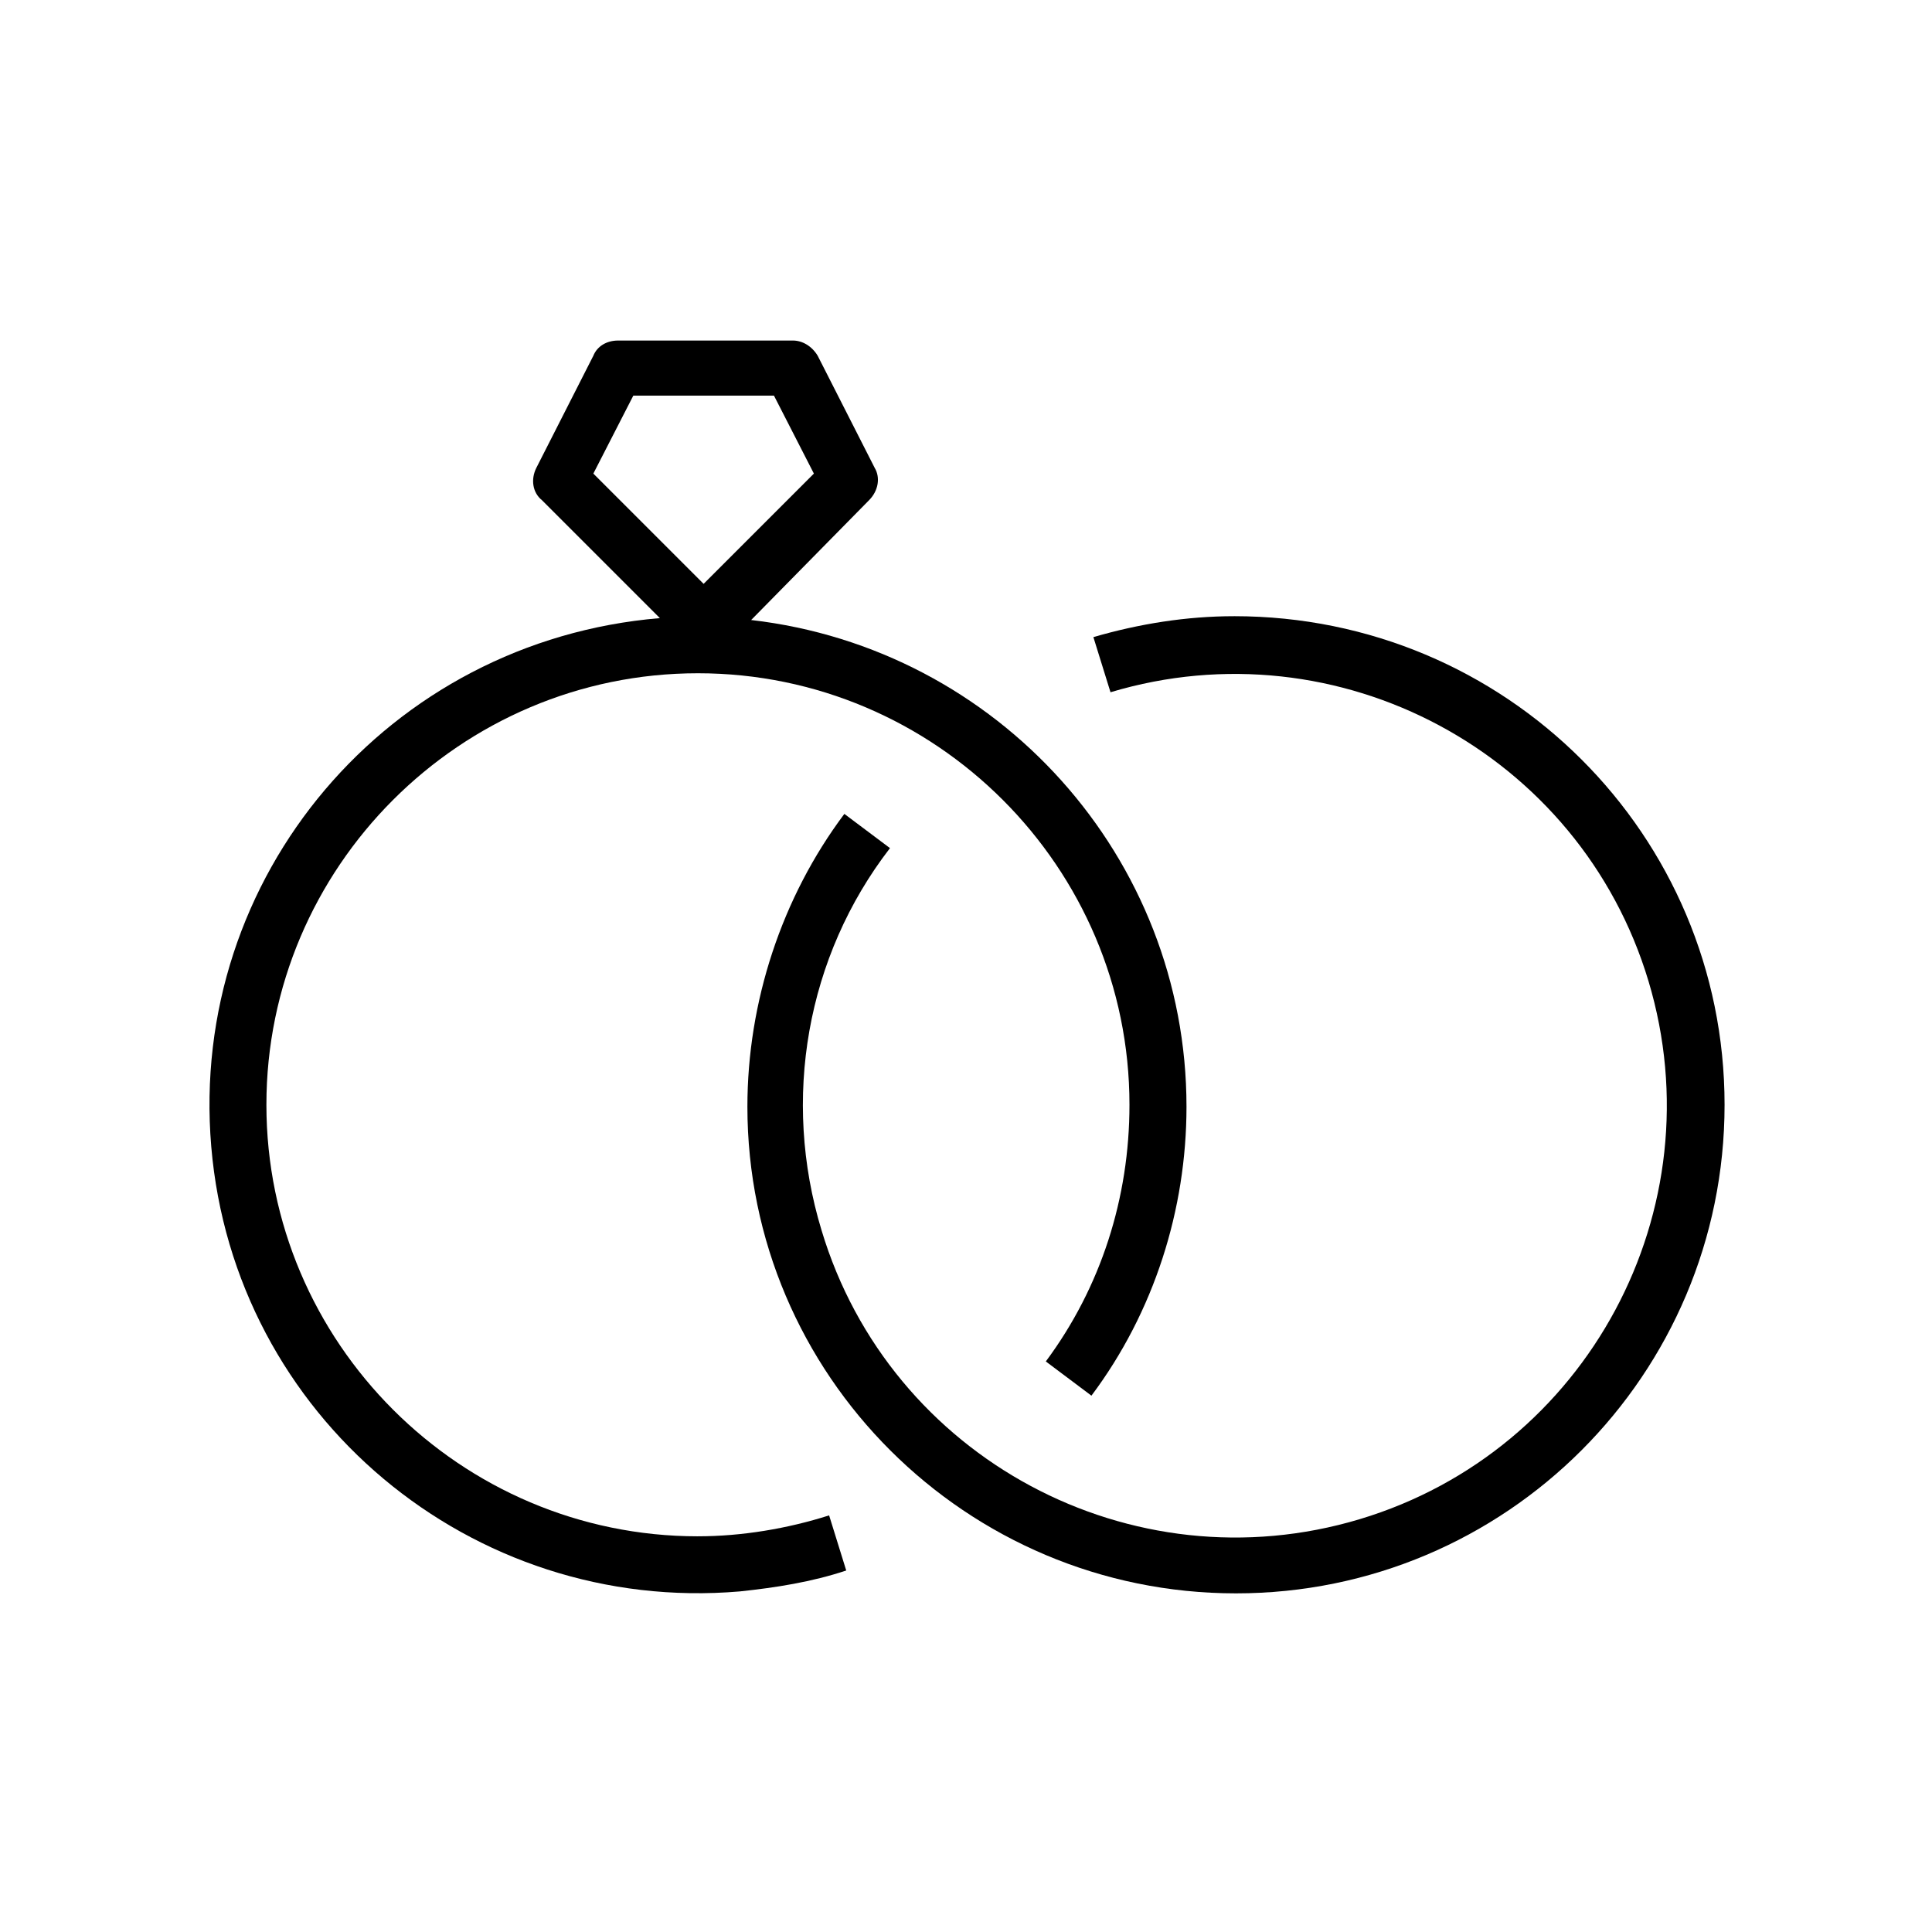
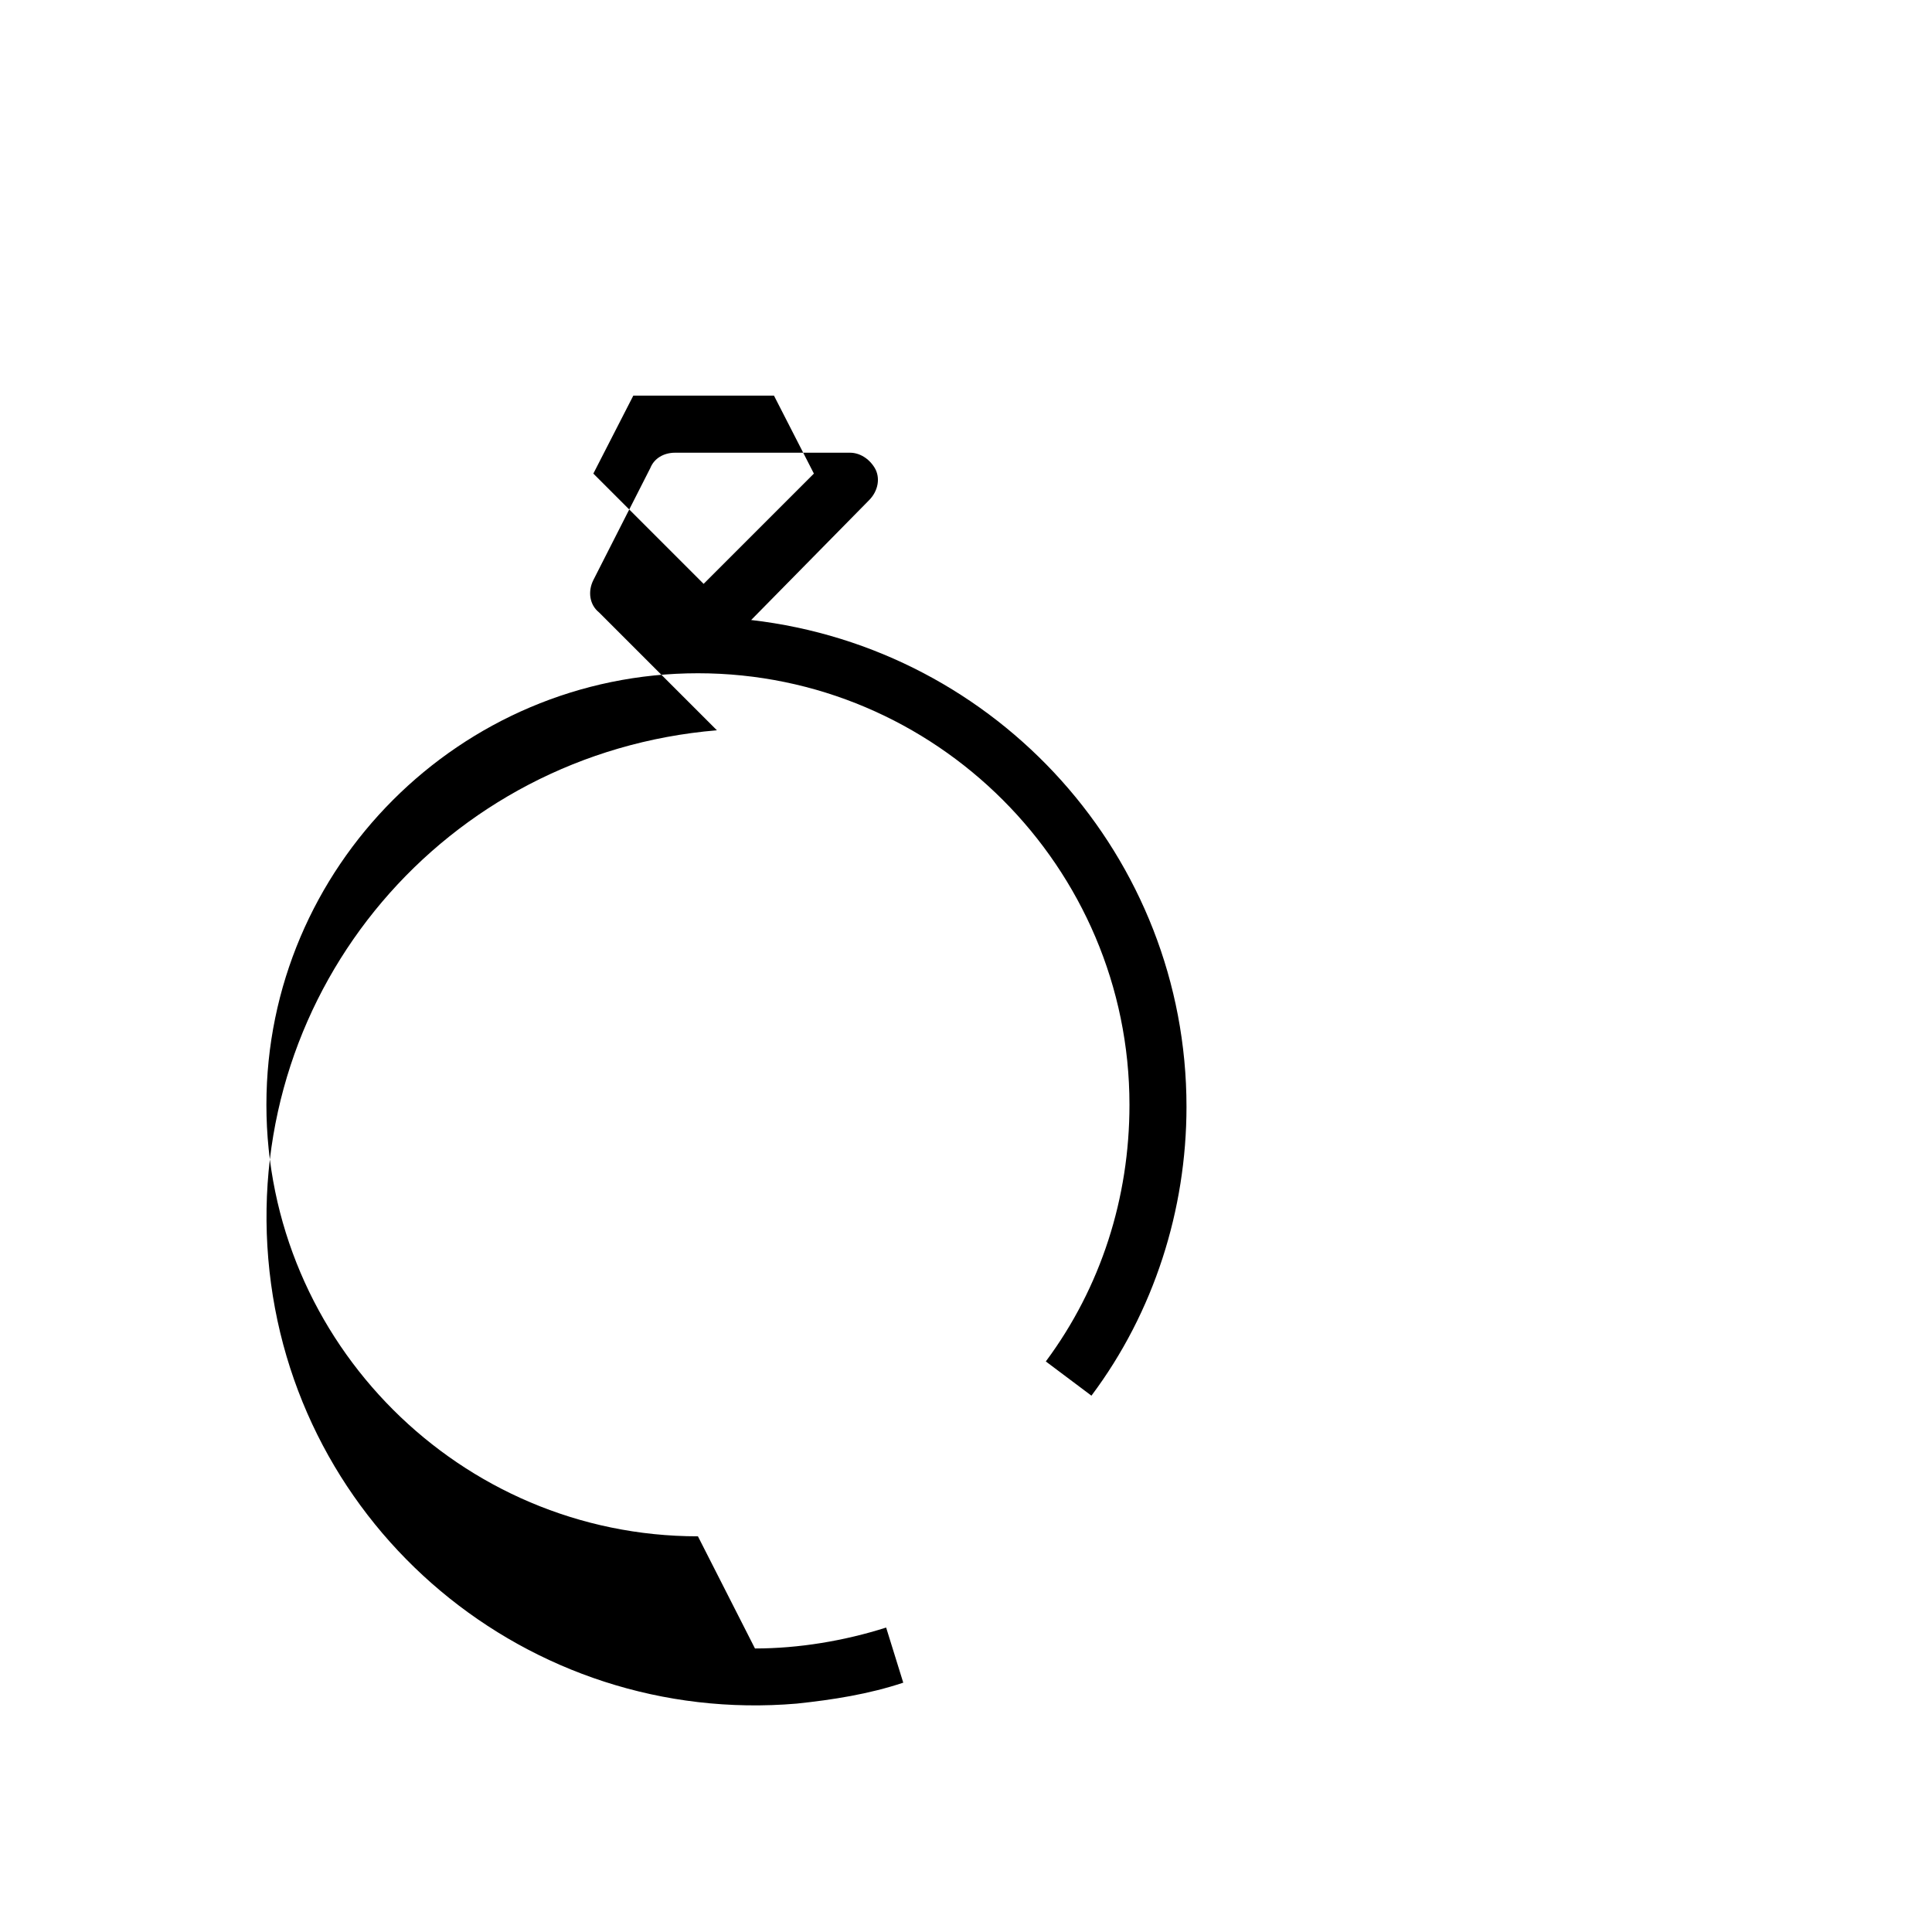
<svg xmlns="http://www.w3.org/2000/svg" fill="#000000" width="800px" height="800px" version="1.1" viewBox="144 144 512 512">
  <g>
-     <path d="m328.96 551.14c-62.977 0-114.36-51.387-114.36-114.36 0-62.977 51.387-114.36 114.36-114.36 62.977 0 114.36 51.387 114.36 114.36 0 24.688-7.559 48.367-22.168 68.016l12.09 9.07c16.625-22.168 25.191-49.375 25.191-76.578 0-66-49.879-121.42-115.37-128.98l31.234-31.738c2.519-2.519 3.023-6.047 1.512-8.566l-15.113-29.727c-1.512-2.519-4.031-4.031-6.551-4.031h-46.352c-3.023 0-5.543 1.512-6.551 4.031l-15.113 29.727c-1.512 3.023-1.008 6.551 1.512 8.566l31.234 31.234c-72.039 6.043-124.94 68.516-118.89 140.05 6.047 71.539 69.023 123.94 140.06 117.89 9.574-1.008 19.145-2.519 28.215-5.543l-4.535-14.609c-11.082 3.527-23.172 5.543-34.762 5.543zm-17.129-302.29h37.281l10.578 20.656-29.223 29.223-29.223-29.223z" />
-     <path d="m471.04 307.3c-12.594 0-25.191 2.016-37.281 5.543l4.535 14.609c60.457-18.137 124.44 16.121 142.58 76.578 18.137 60.457-16.121 124.44-76.578 142.58-60.457 18.137-124.44-16.121-142.58-76.578-10.578-34.762-4.031-72.547 18.137-101.27l-12.09-9.07c-16.625 22.168-25.695 49.879-25.695 77.586-0.004 71.039 57.938 128.98 129.48 128.98 71.539 0 129.48-57.938 129.48-129.48 0-71.539-57.938-129.48-129.98-129.48 0.504 0 0 0 0 0z" />
+     <path d="m328.96 551.14c-62.977 0-114.36-51.387-114.36-114.36 0-62.977 51.387-114.36 114.36-114.36 62.977 0 114.36 51.387 114.36 114.36 0 24.688-7.559 48.367-22.168 68.016l12.09 9.07c16.625-22.168 25.191-49.375 25.191-76.578 0-66-49.879-121.42-115.37-128.98l31.234-31.738c2.519-2.519 3.023-6.047 1.512-8.566c-1.512-2.519-4.031-4.031-6.551-4.031h-46.352c-3.023 0-5.543 1.512-6.551 4.031l-15.113 29.727c-1.512 3.023-1.008 6.551 1.512 8.566l31.234 31.234c-72.039 6.043-124.94 68.516-118.89 140.05 6.047 71.539 69.023 123.94 140.06 117.89 9.574-1.008 19.145-2.519 28.215-5.543l-4.535-14.609c-11.082 3.527-23.172 5.543-34.762 5.543zm-17.129-302.29h37.281l10.578 20.656-29.223 29.223-29.223-29.223z" />
  </g>
</svg>